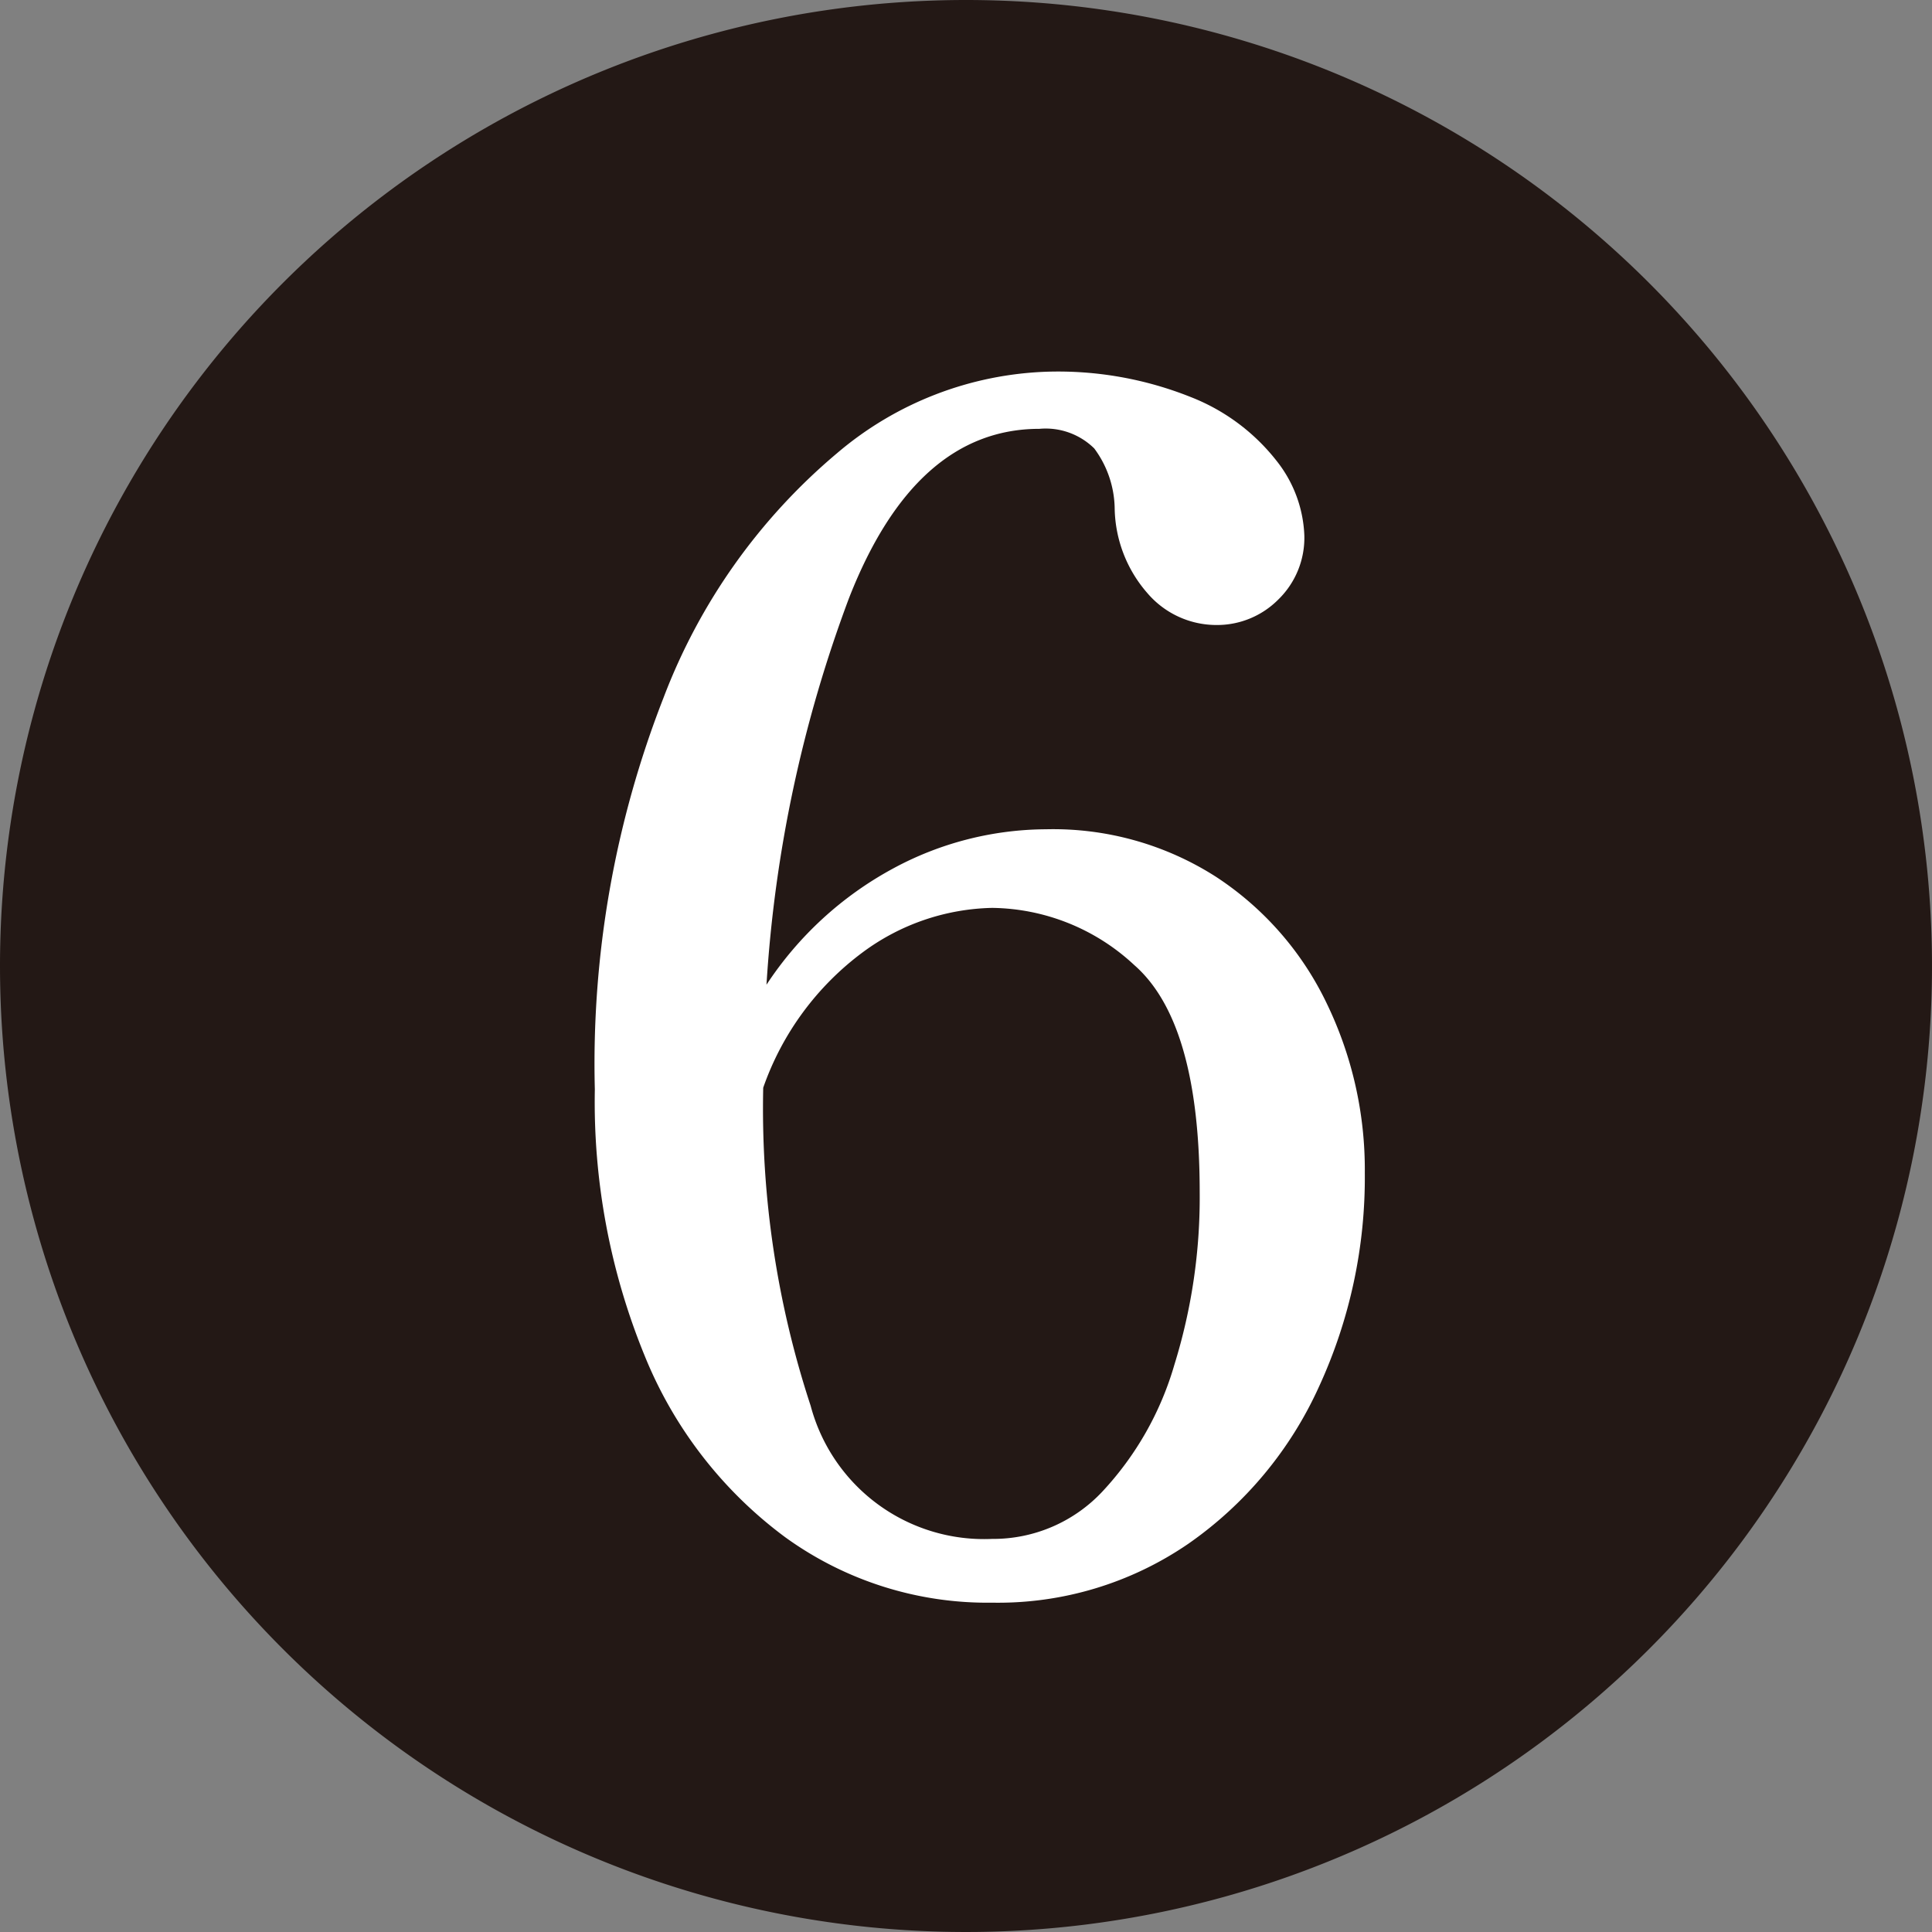
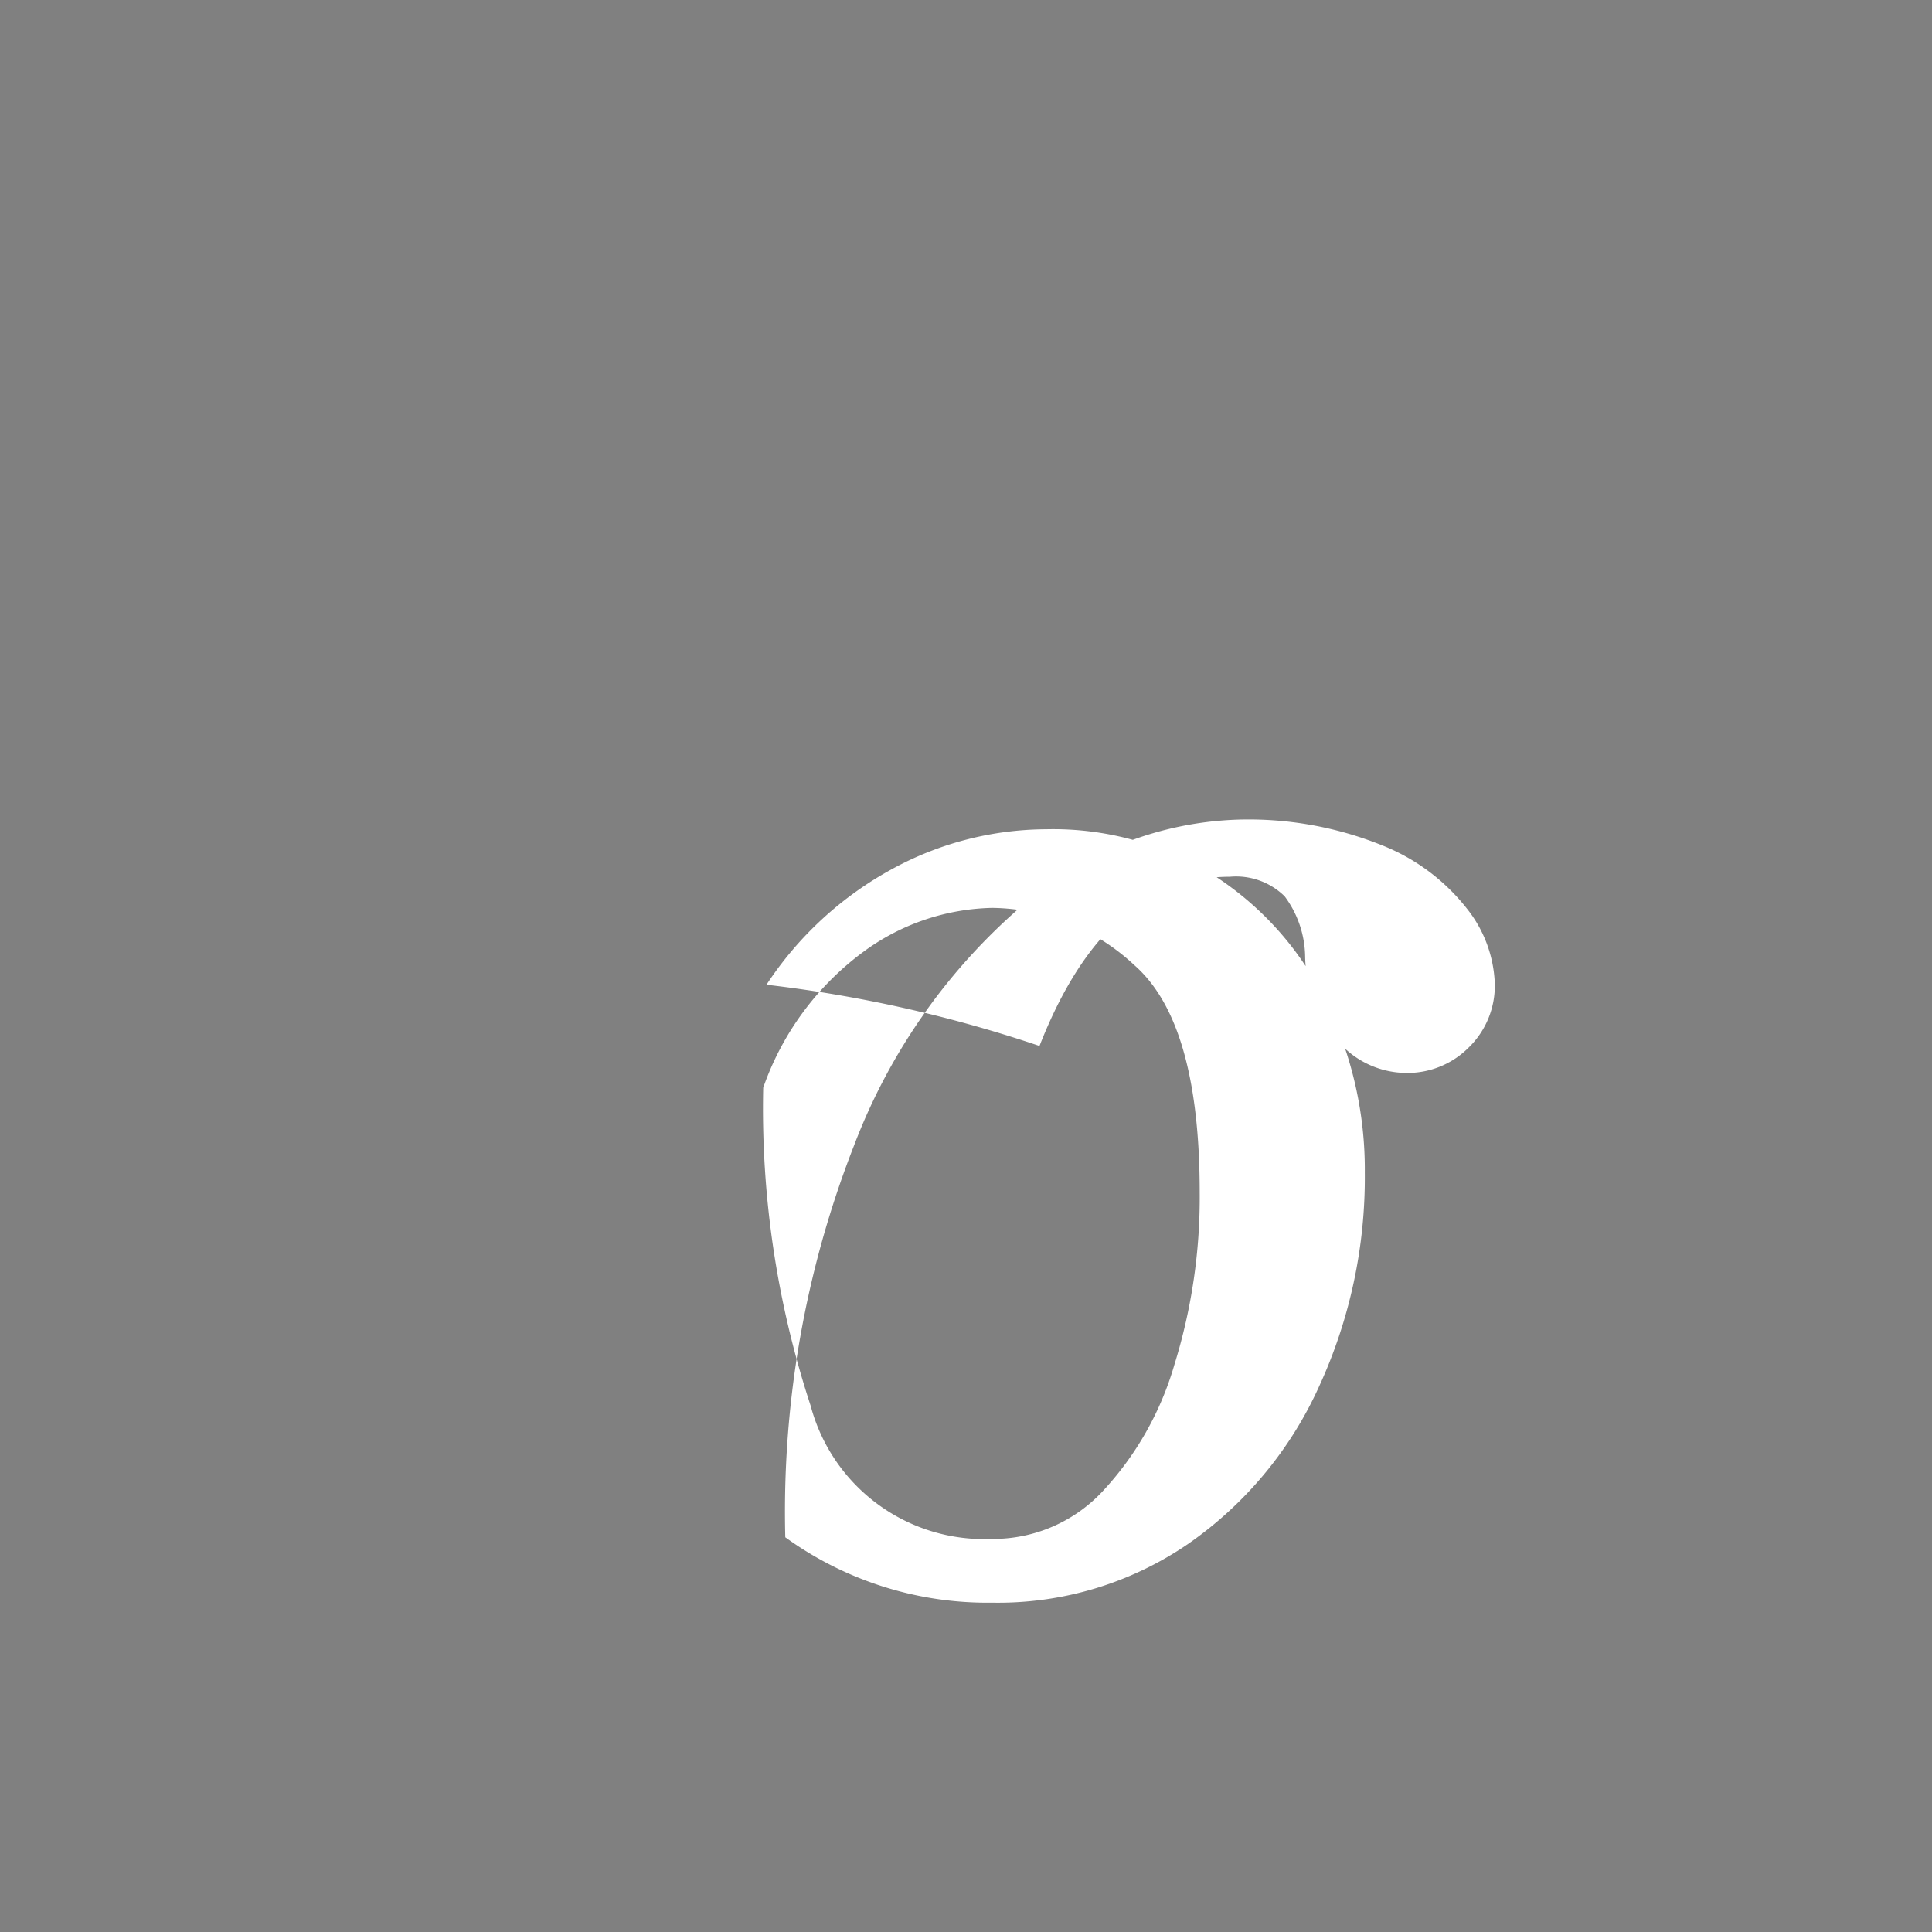
<svg xmlns="http://www.w3.org/2000/svg" width="26" height="26" viewBox="0 0 26 26">
  <rect x="0" y="0" width="26" height="26" fill="#808080" stroke="none" />
  <g id="num06" transform="translate(-2754 -41)">
    <g id="グループ_1" data-name="グループ 1" transform="translate(-153 -76)">
-       <path id="パス_49" data-name="パス 49" d="M13,0A13,13,0,1,1,0,13,13,13,0,0,1,13,0Z" transform="translate(2907 117)" fill="#231815" />
-       <path id="パス_1" data-name="パス 1" d="M7.062-10.1a4.062,4.062,0,0,1,2.288.64,4.2,4.2,0,0,1,1.485,1.694,5.133,5.133,0,0,1,.517,2.288A6.73,6.73,0,0,1,10.736-2.6,5.174,5.174,0,0,1,8.976-.484a4.524,4.524,0,0,1-2.64.792,4.64,4.64,0,0,1-2.783-.88A5.7,5.7,0,0,1,1.661-3.014,9.013,9.013,0,0,1,.99-6.6a13.521,13.521,0,0,1,.924-5.269,8.016,8.016,0,0,1,2.332-3.289,4.594,4.594,0,0,1,2.838-1.1,4.811,4.811,0,0,1,1.925.341,2.728,2.728,0,0,1,1.155.858,1.718,1.718,0,0,1,.374,1,1.158,1.158,0,0,1-.352.869,1.161,1.161,0,0,1-.836.341,1.222,1.222,0,0,1-.924-.429,1.776,1.776,0,0,1-.44-1.133,1.388,1.388,0,0,0-.275-.814.931.931,0,0,0-.737-.264q-1.672,0-2.563,2.277A17.936,17.936,0,0,0,3.3-8.008,4.728,4.728,0,0,1,5-9.57a4.359,4.359,0,0,1,2.062-.53ZM6.336-.55a2.013,2.013,0,0,0,1.485-.638,4.217,4.217,0,0,0,.968-1.705A7.587,7.587,0,0,0,9.13-5.214q0-2.288-.88-3.058a2.851,2.851,0,0,0-1.914-.77A3.028,3.028,0,0,0,4.6-8.448,3.85,3.85,0,0,0,3.256-6.622a12.8,12.8,0,0,0,.638,4.279A2.415,2.415,0,0,0,6.336-.55Z" transform="translate(2914.015 138.26)" fill="#fff" />
+       <path id="パス_1" data-name="パス 1" d="M7.062-10.1a4.062,4.062,0,0,1,2.288.64,4.2,4.2,0,0,1,1.485,1.694,5.133,5.133,0,0,1,.517,2.288A6.73,6.73,0,0,1,10.736-2.6,5.174,5.174,0,0,1,8.976-.484a4.524,4.524,0,0,1-2.64.792,4.64,4.64,0,0,1-2.783-.88a13.521,13.521,0,0,1,.924-5.269,8.016,8.016,0,0,1,2.332-3.289,4.594,4.594,0,0,1,2.838-1.1,4.811,4.811,0,0,1,1.925.341,2.728,2.728,0,0,1,1.155.858,1.718,1.718,0,0,1,.374,1,1.158,1.158,0,0,1-.352.869,1.161,1.161,0,0,1-.836.341,1.222,1.222,0,0,1-.924-.429,1.776,1.776,0,0,1-.44-1.133,1.388,1.388,0,0,0-.275-.814.931.931,0,0,0-.737-.264q-1.672,0-2.563,2.277A17.936,17.936,0,0,0,3.3-8.008,4.728,4.728,0,0,1,5-9.57a4.359,4.359,0,0,1,2.062-.53ZM6.336-.55a2.013,2.013,0,0,0,1.485-.638,4.217,4.217,0,0,0,.968-1.705A7.587,7.587,0,0,0,9.13-5.214q0-2.288-.88-3.058a2.851,2.851,0,0,0-1.914-.77A3.028,3.028,0,0,0,4.6-8.448,3.85,3.85,0,0,0,3.256-6.622a12.8,12.8,0,0,0,.638,4.279A2.415,2.415,0,0,0,6.336-.55Z" transform="translate(2914.015 138.26)" fill="#fff" />
    </g>
  </g>
</svg>